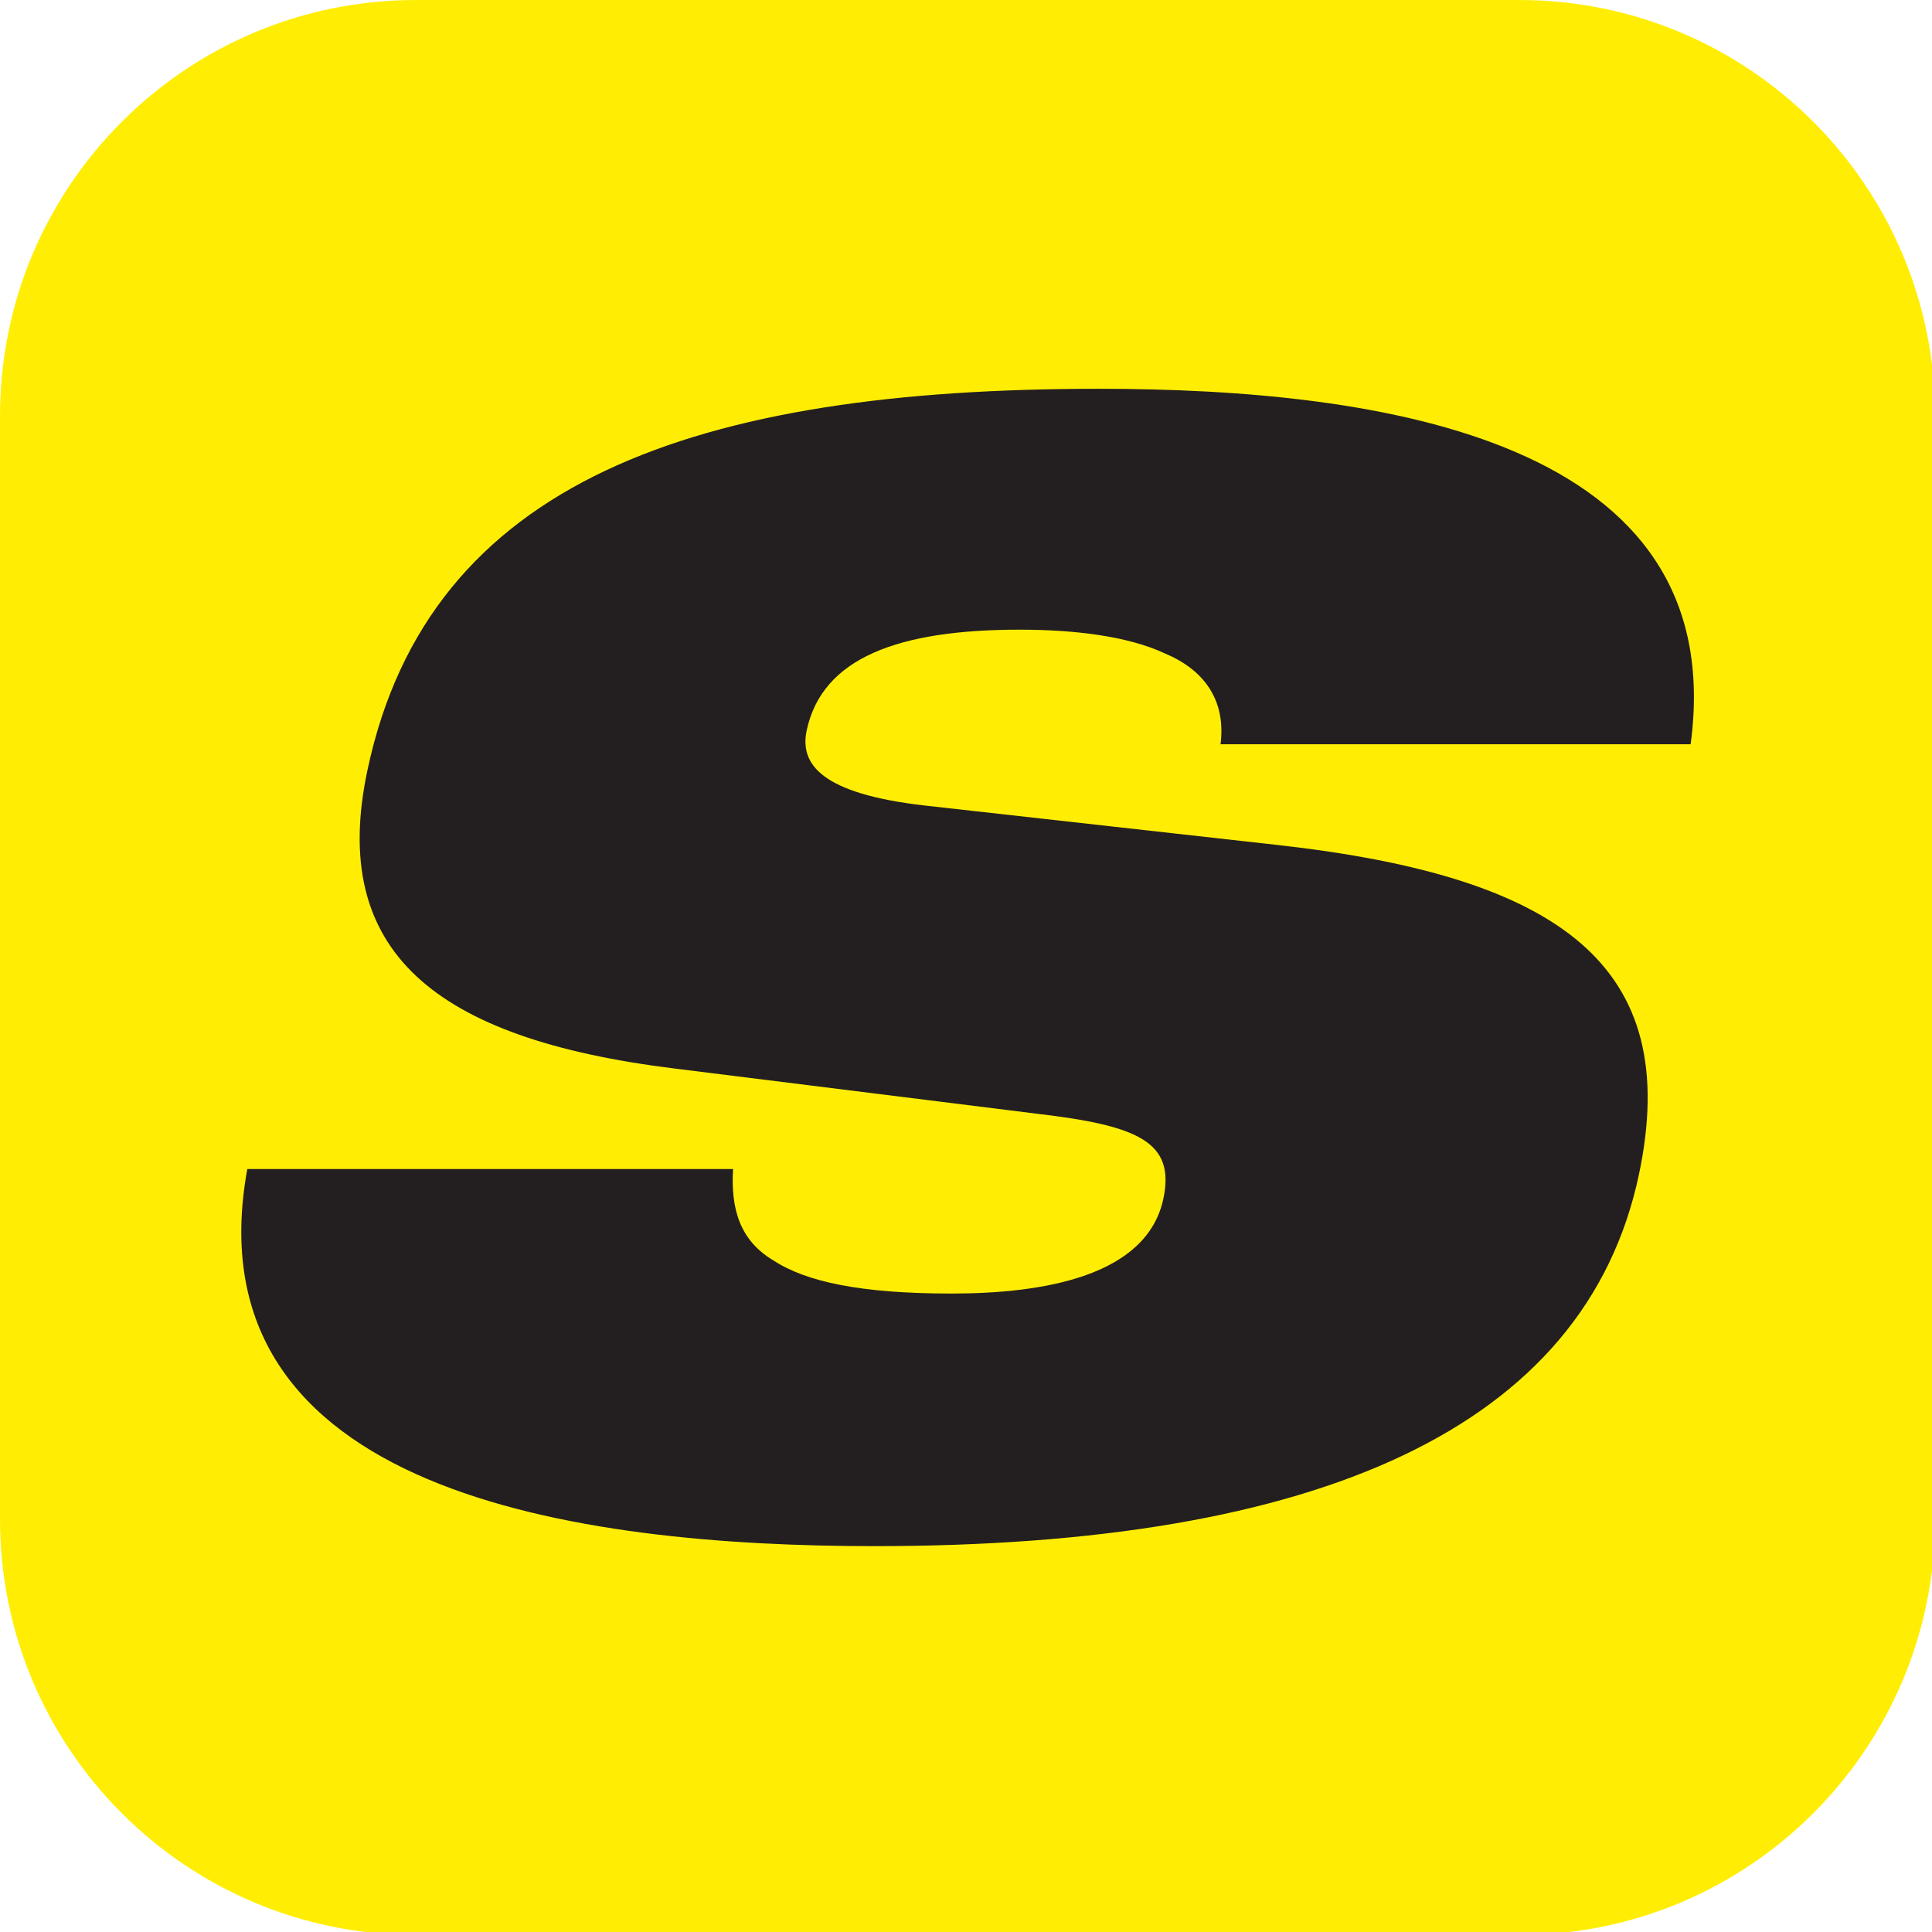
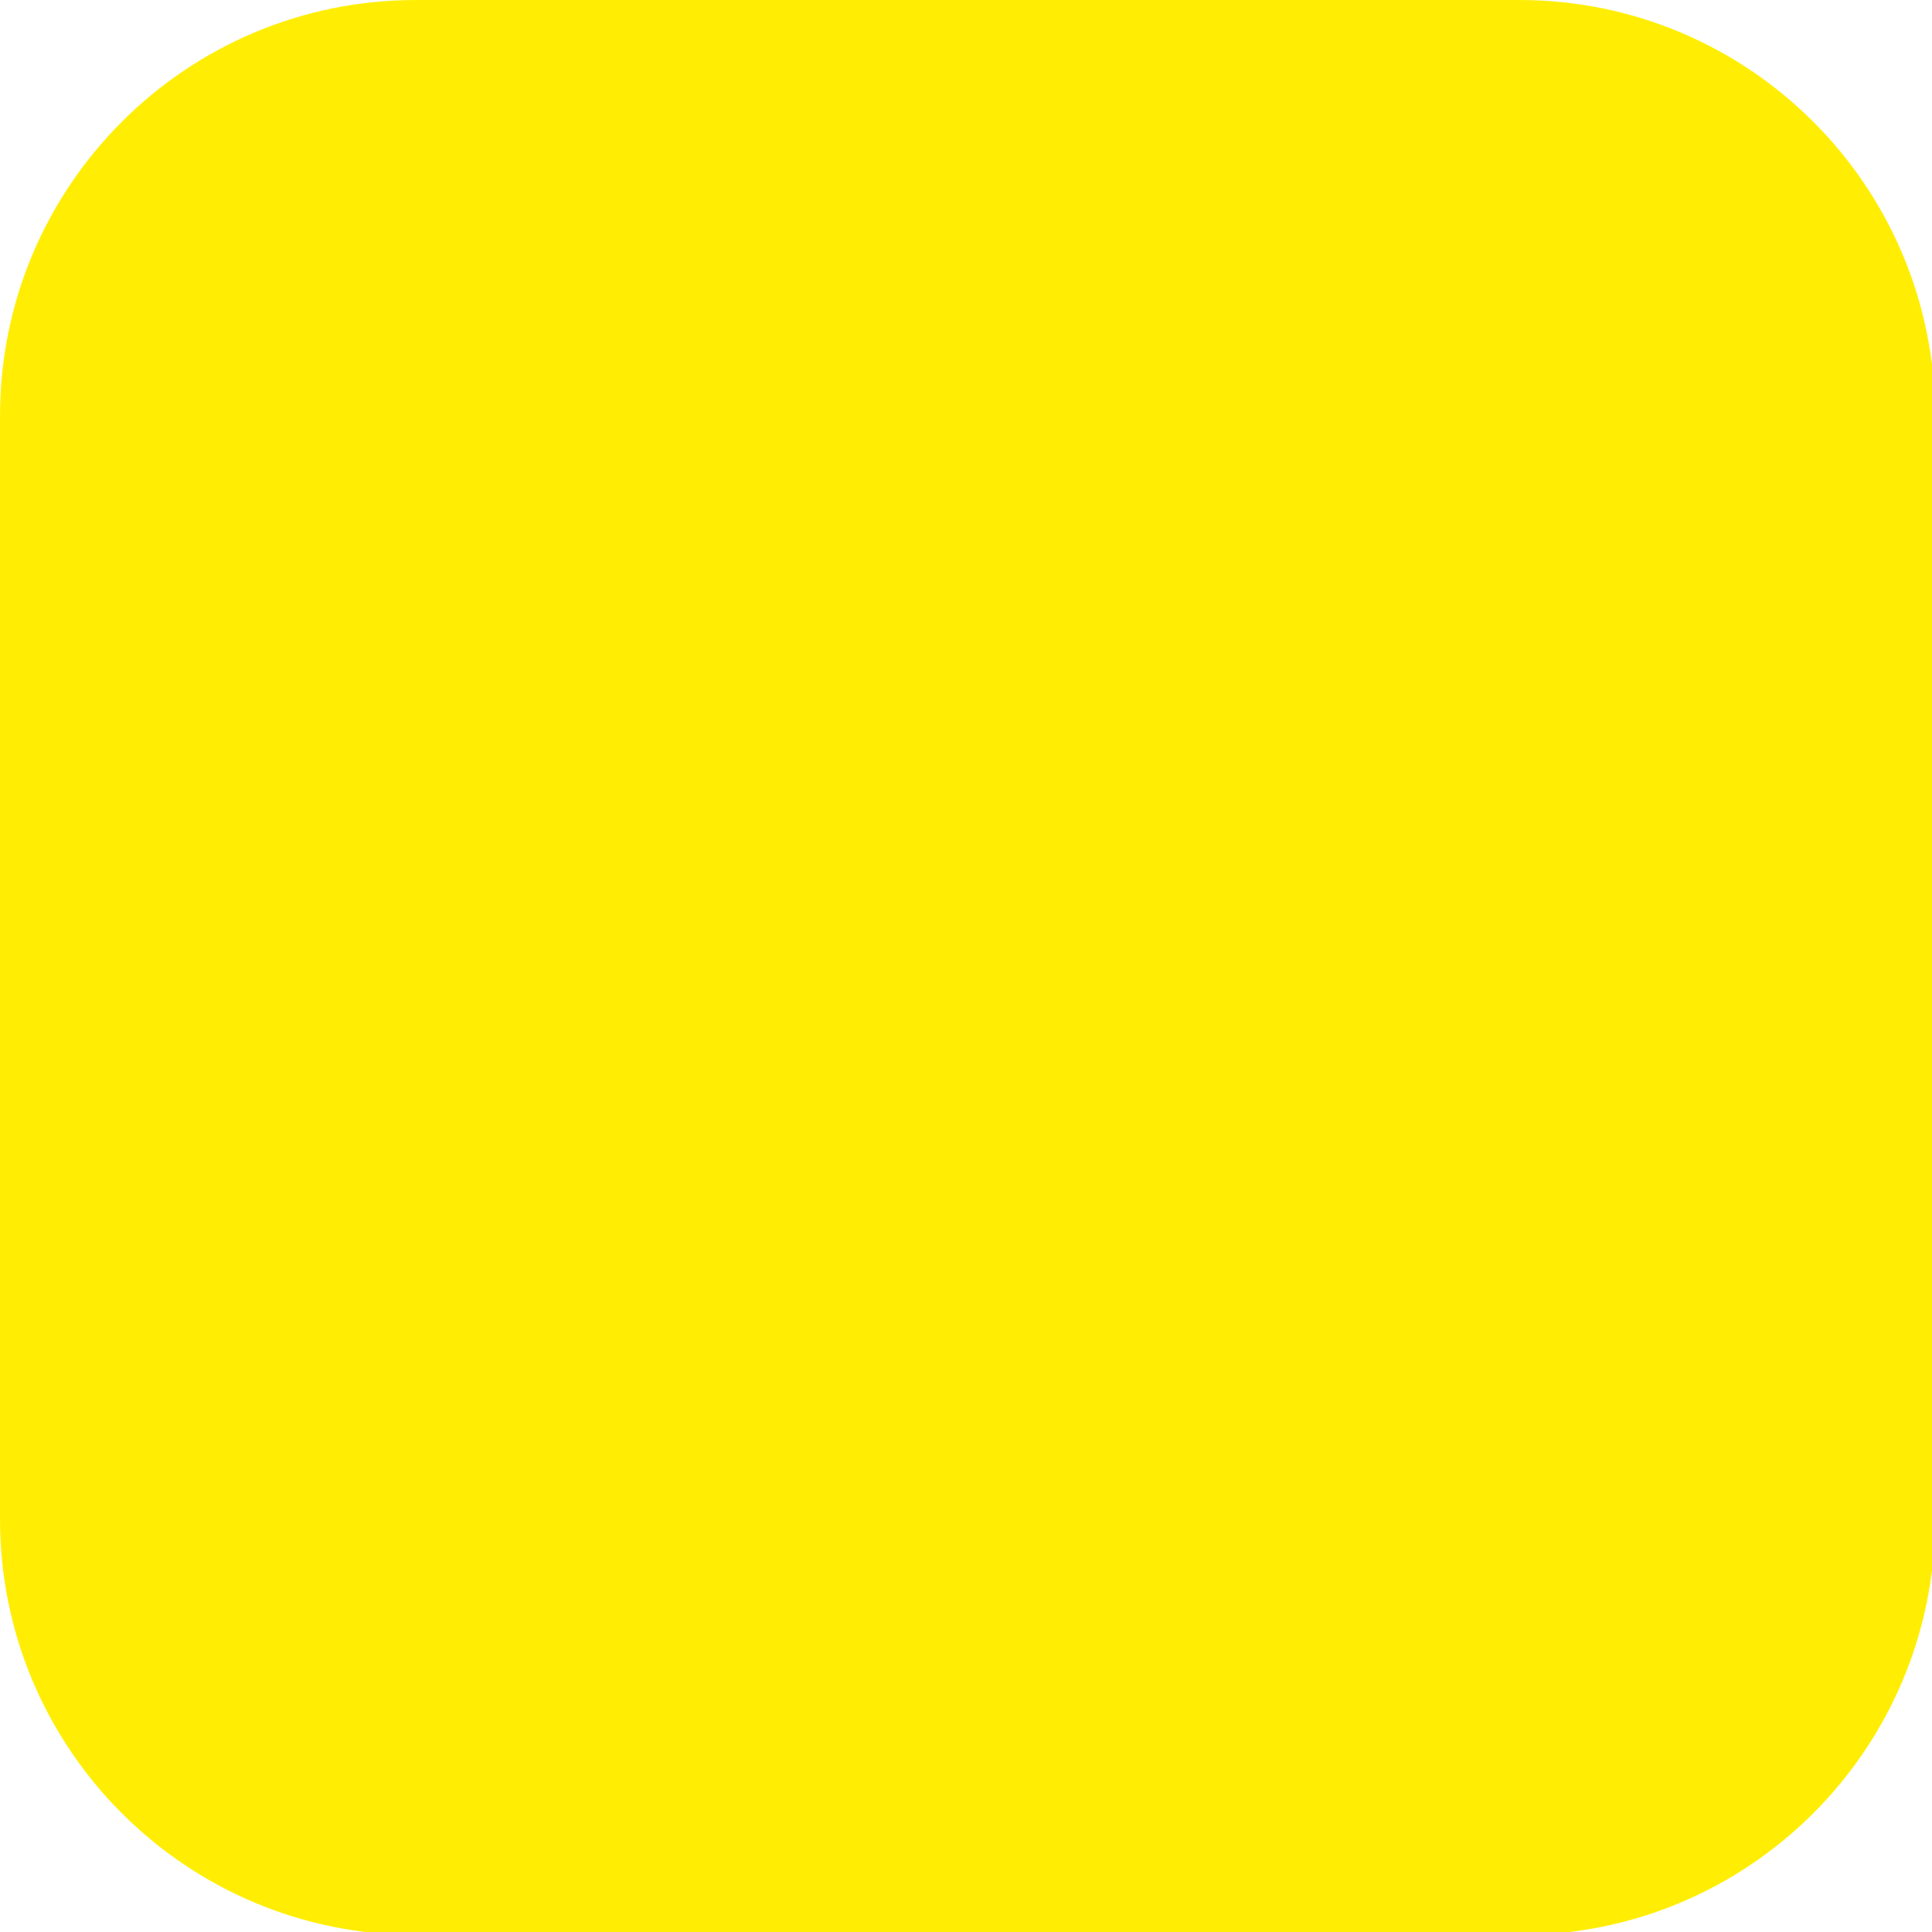
<svg xmlns="http://www.w3.org/2000/svg" version="1.1" id="Layer_1" x="0px" y="0px" viewBox="0 0 512 512" style="enable-background:new 0 0 512 512;" xml:space="preserve">
  <style type="text/css">
	.st0{fill:#FFEE04;}
	.st1{fill:#231F20;}
</style>
  <g transform="translate(-67.967,-64.201) matrix(0.265,0,0,0.265,68.1,64.334)">
    <path class="st0" d="M1518.8,1934.6H415.3c-229.6,0-415.8-186.2-415.8-415.8V415.3C-0.5,185.7,185.7-0.5,415.3-0.5h1103.6   c229.6,0,415.8,186.2,415.8,415.8v1103.6C1934.6,1748.5,1748.5,1934.6,1518.8,1934.6z" />
-     <path class="st1" d="M732.6,1168.7c-2.4,39.4,6.7,71.1,39.9,91c33,21.7,87.7,33.4,178.6,33.4c92.8,0,195.4-17.7,211.8-94.8   c12.2-57.3-26-73.2-126.2-85l-363.9-45.4c-238.5-29.7-344.6-116.5-305.8-298.4C428.6,479.2,697,388.3,1098,388.3   c284.5,0,633.1,51.3,592.2,355.5h-470.1c5.7-45.4-17.7-75-55.8-90.9c-37.7-17.6-91.7-23.7-145.1-23.7   c-120.5,0-197.4,27.7-213,100.8c-7.1,33.6,14.3,63.2,118.4,75.1l353.2,39.5c281.7,31.6,405,120.5,360.6,329.9   c-53.8,252.8-319.9,371.2-764.4,371.2c-296.5,0-686.3-53.1-627.2-377.1H732.6z" />
  </g>
</svg>